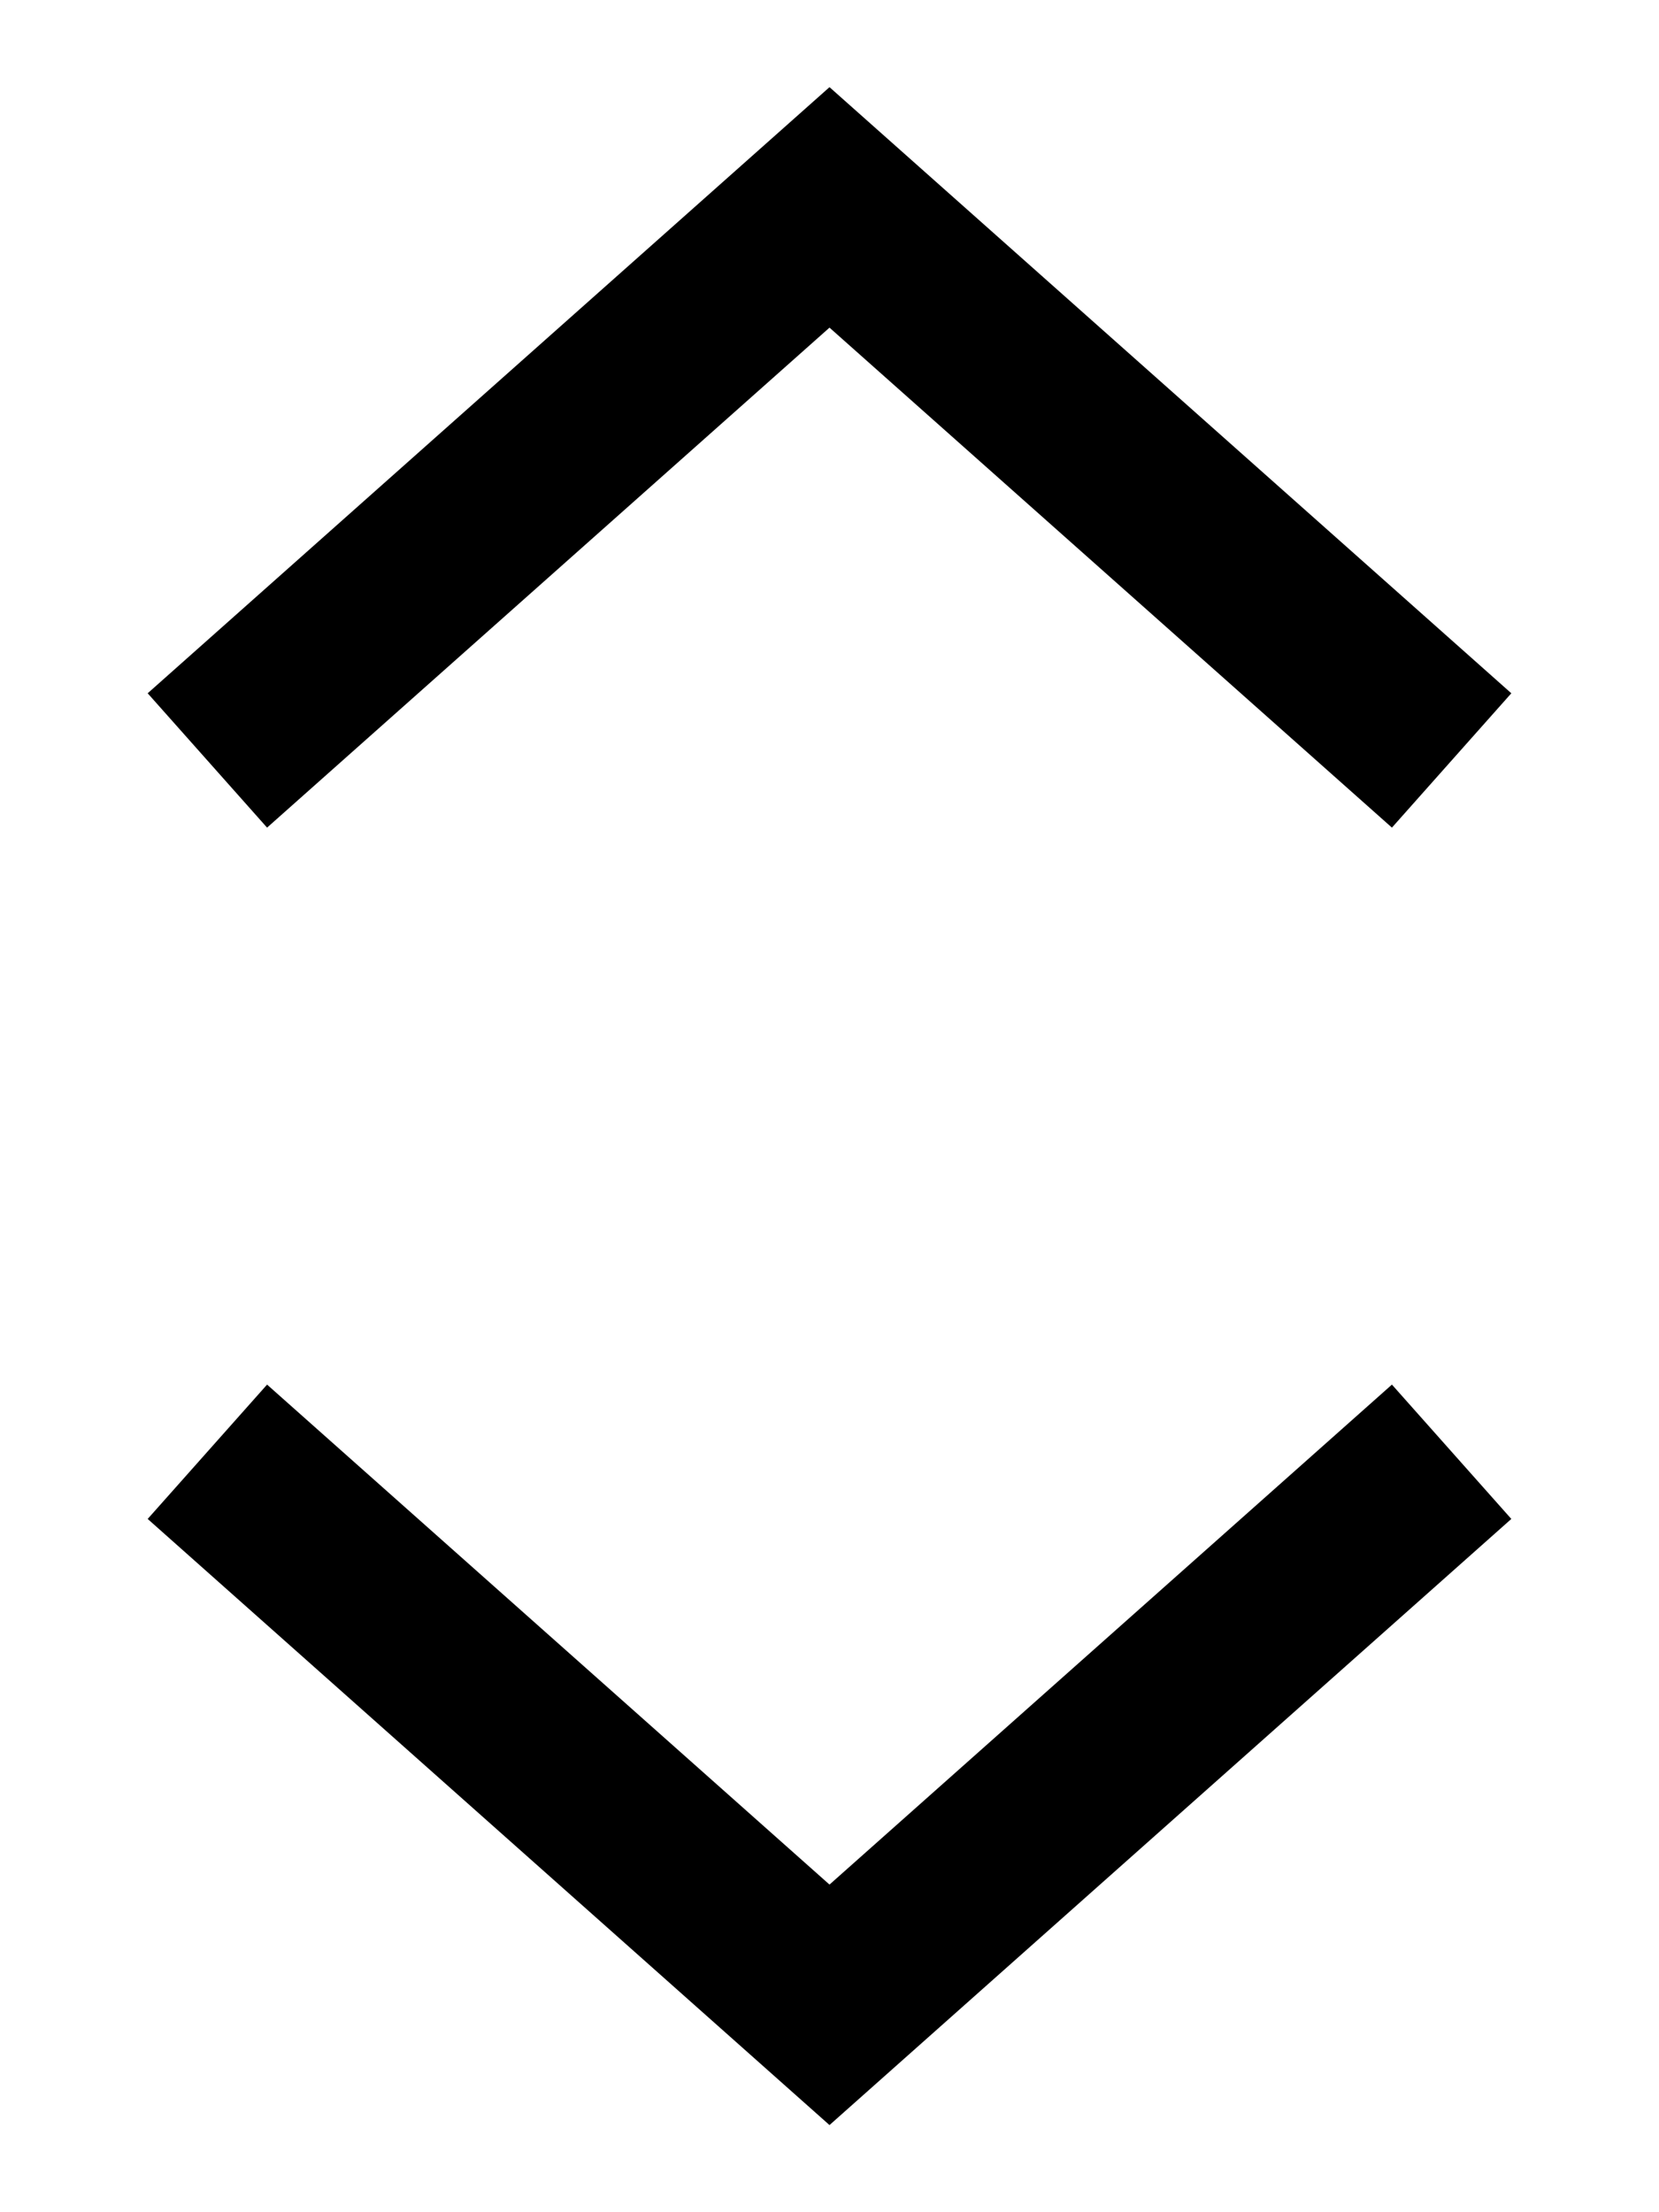
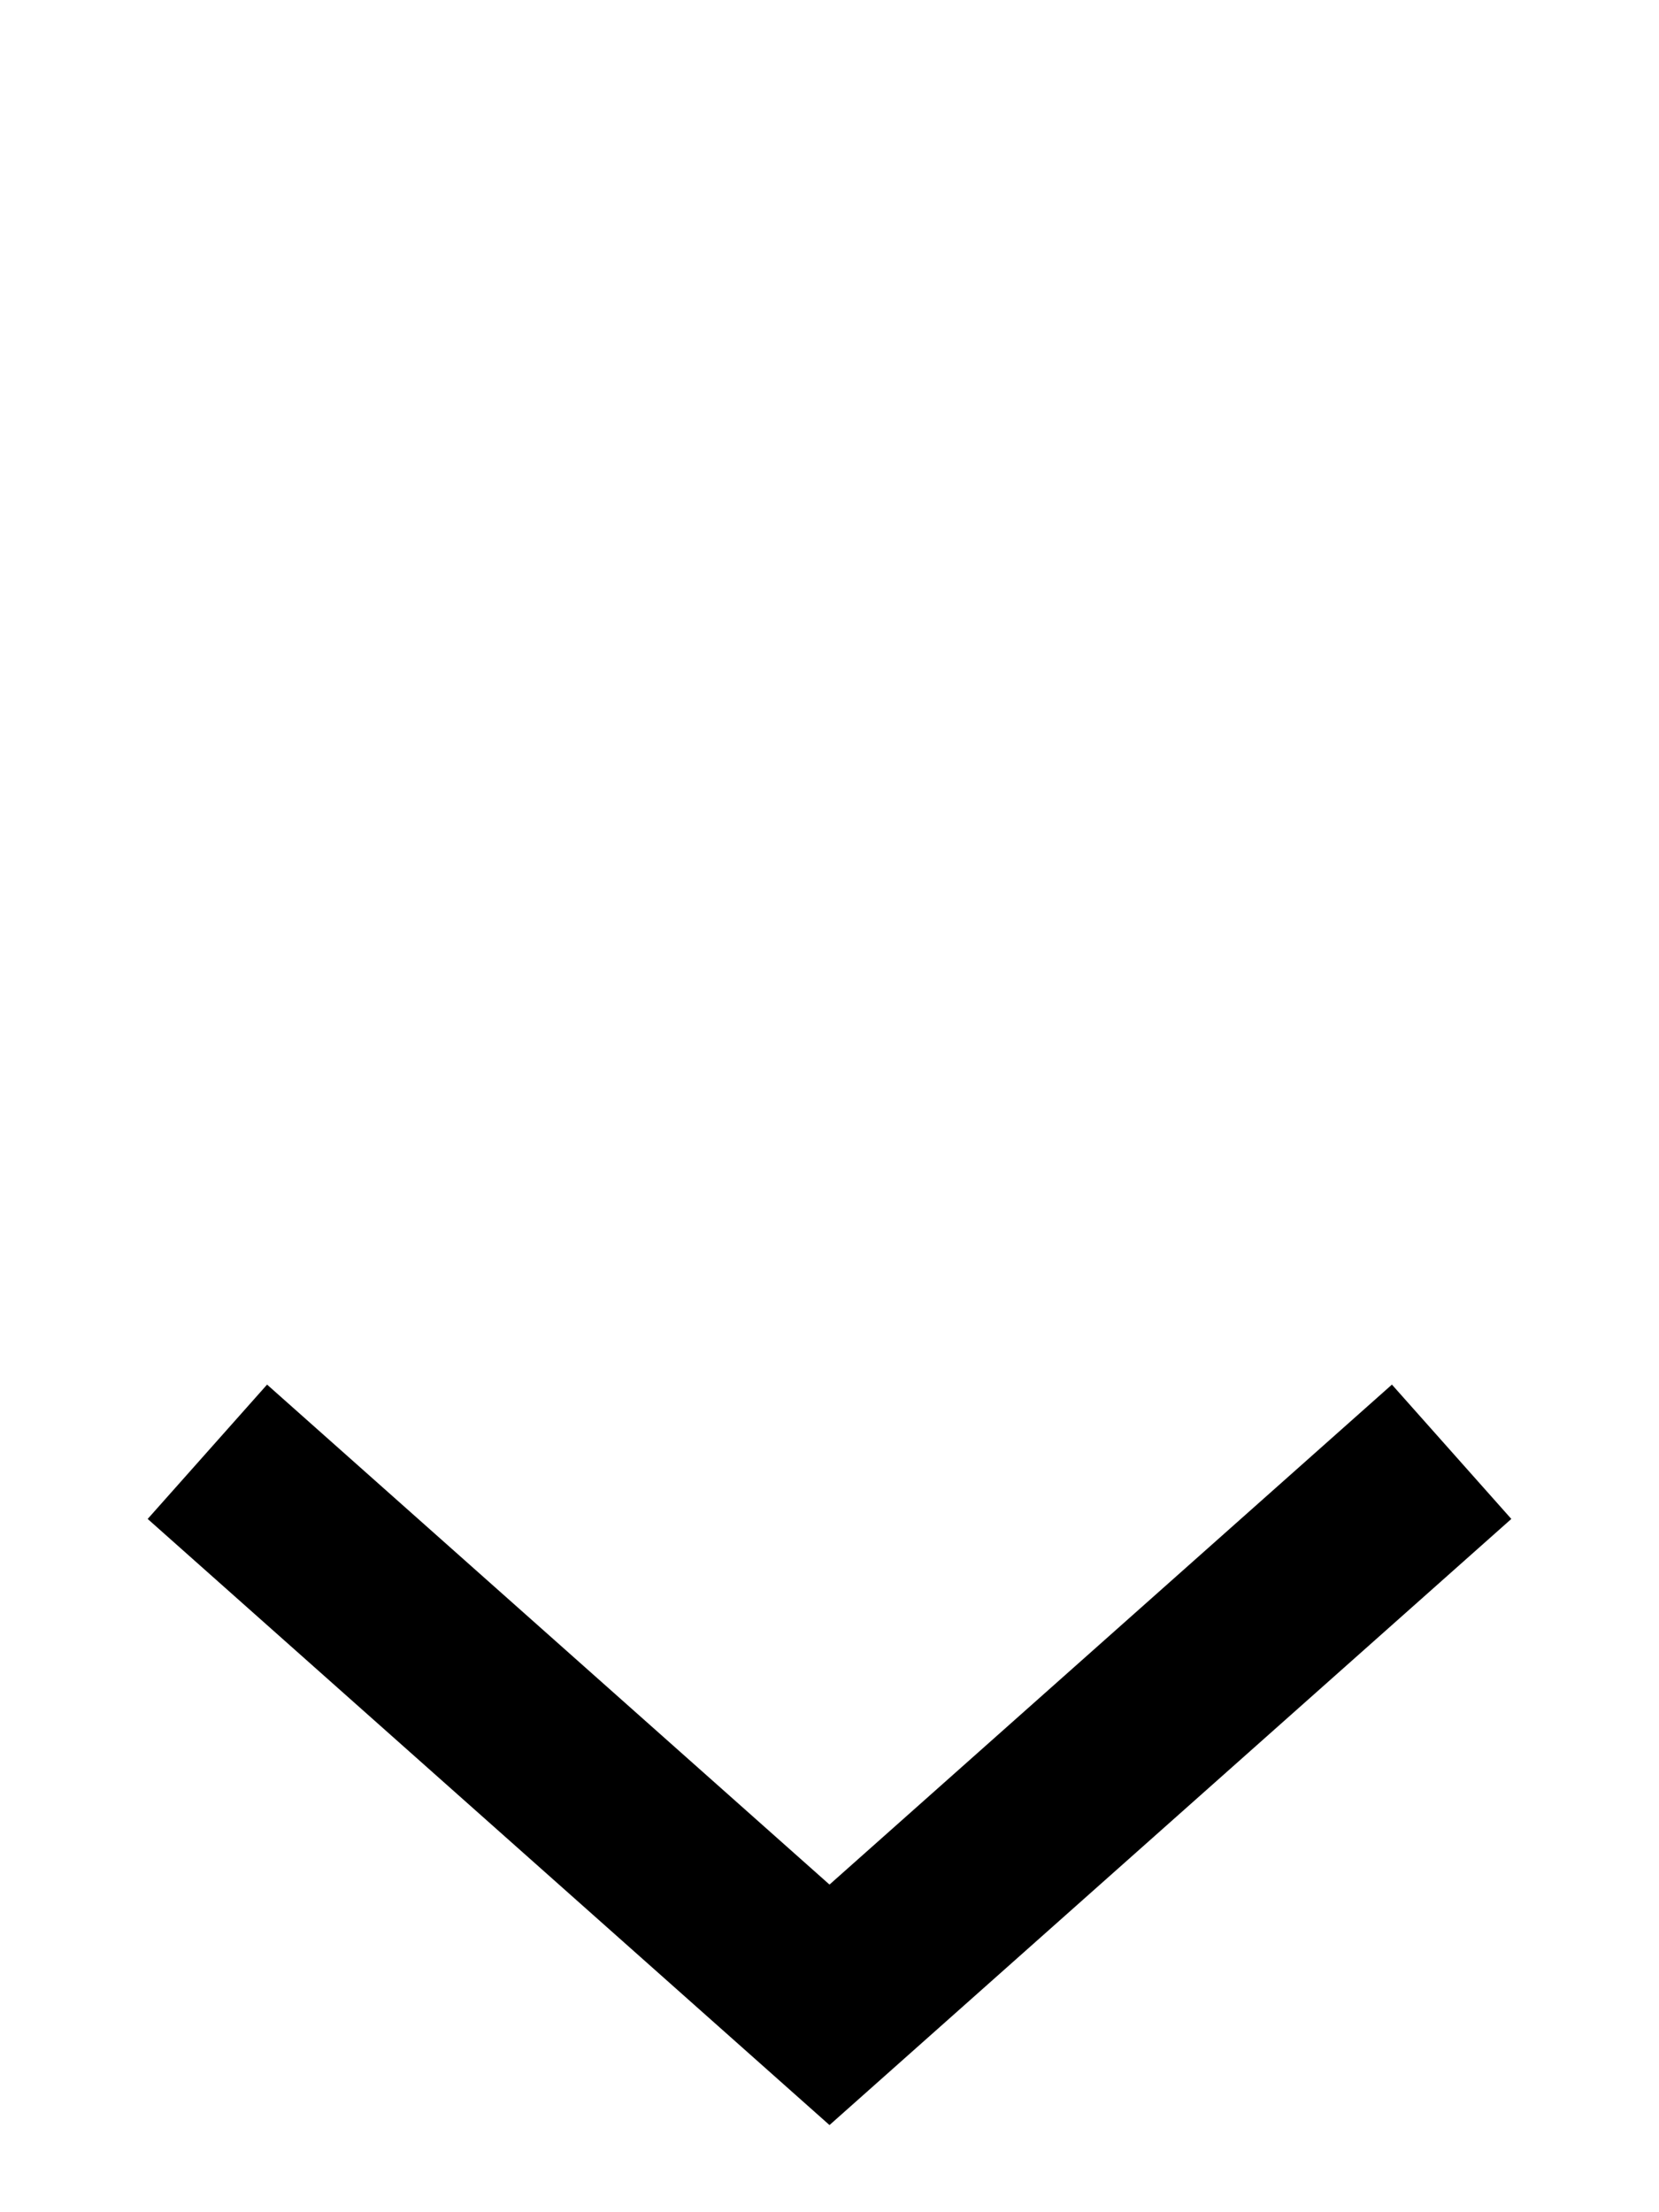
<svg xmlns="http://www.w3.org/2000/svg" width="12" height="16" viewBox="0 0 12 16" fill="none">
-   <path d="M10.5 5.5L6 1.5L1.5 5.5" stroke="black" stroke-width="1.3" />
  <path d="M1.5 10.5L6 14.5L10.5 10.5" stroke="black" stroke-width="1.3" />
</svg>